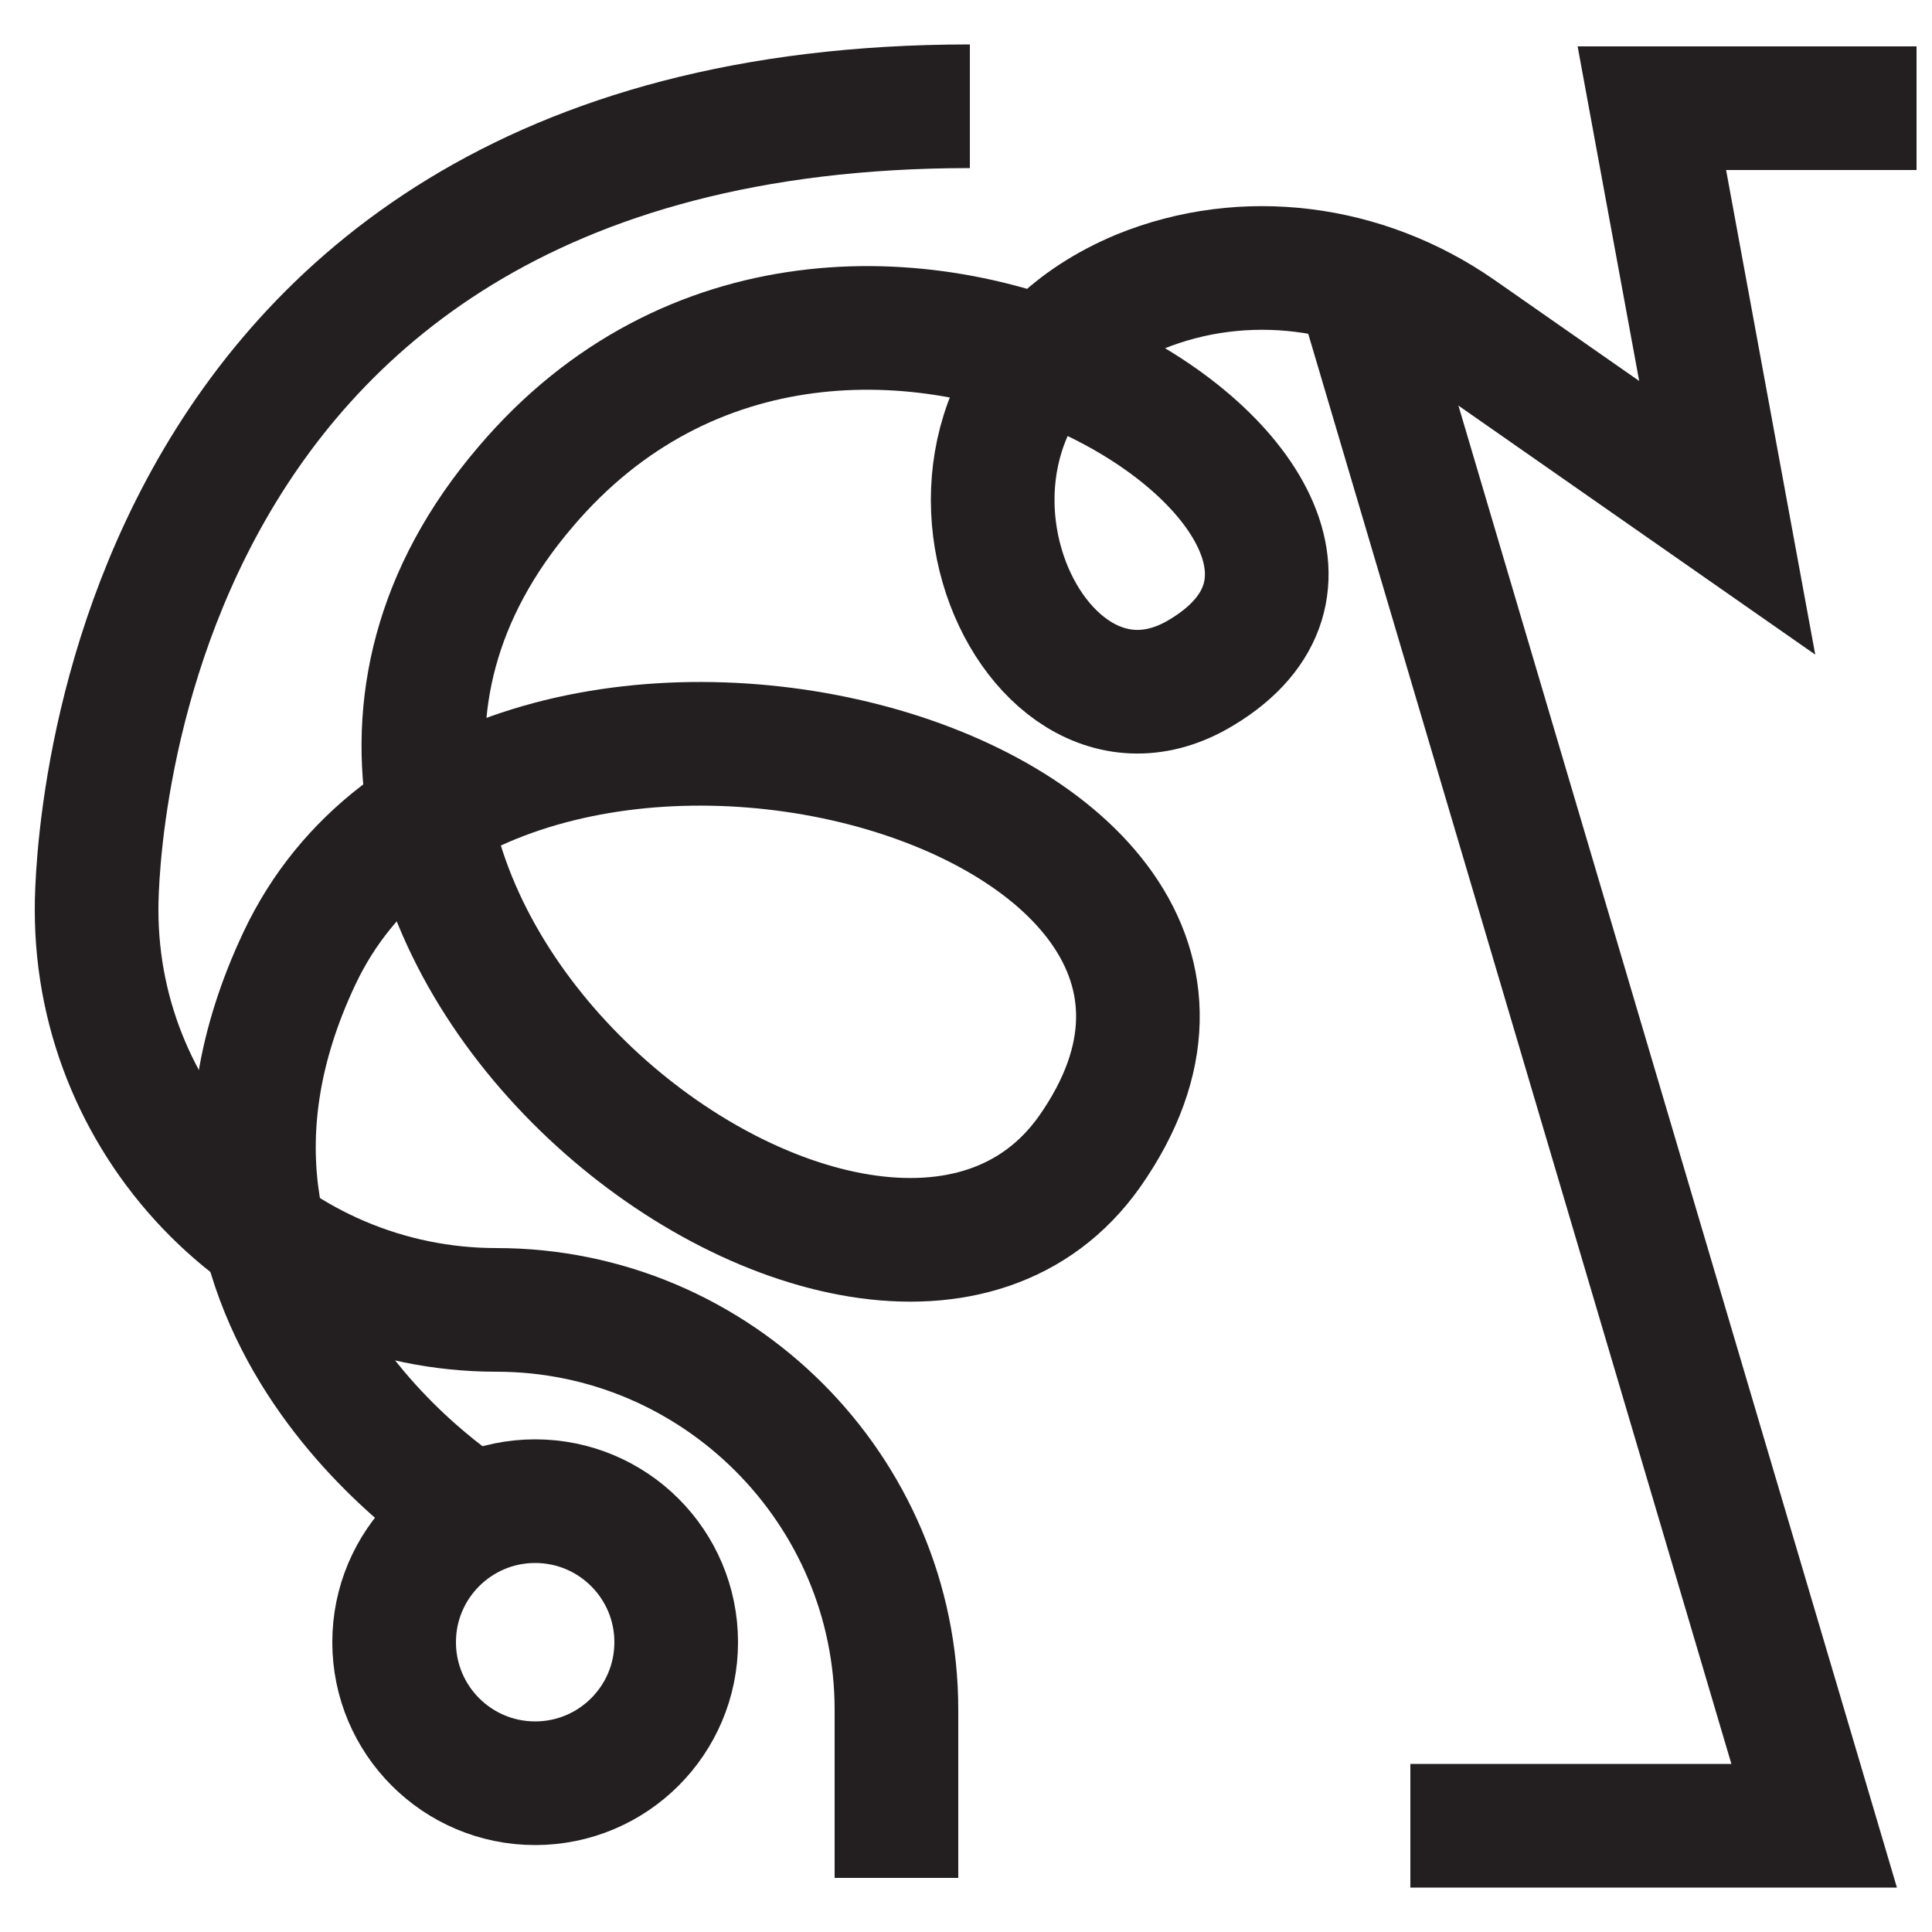
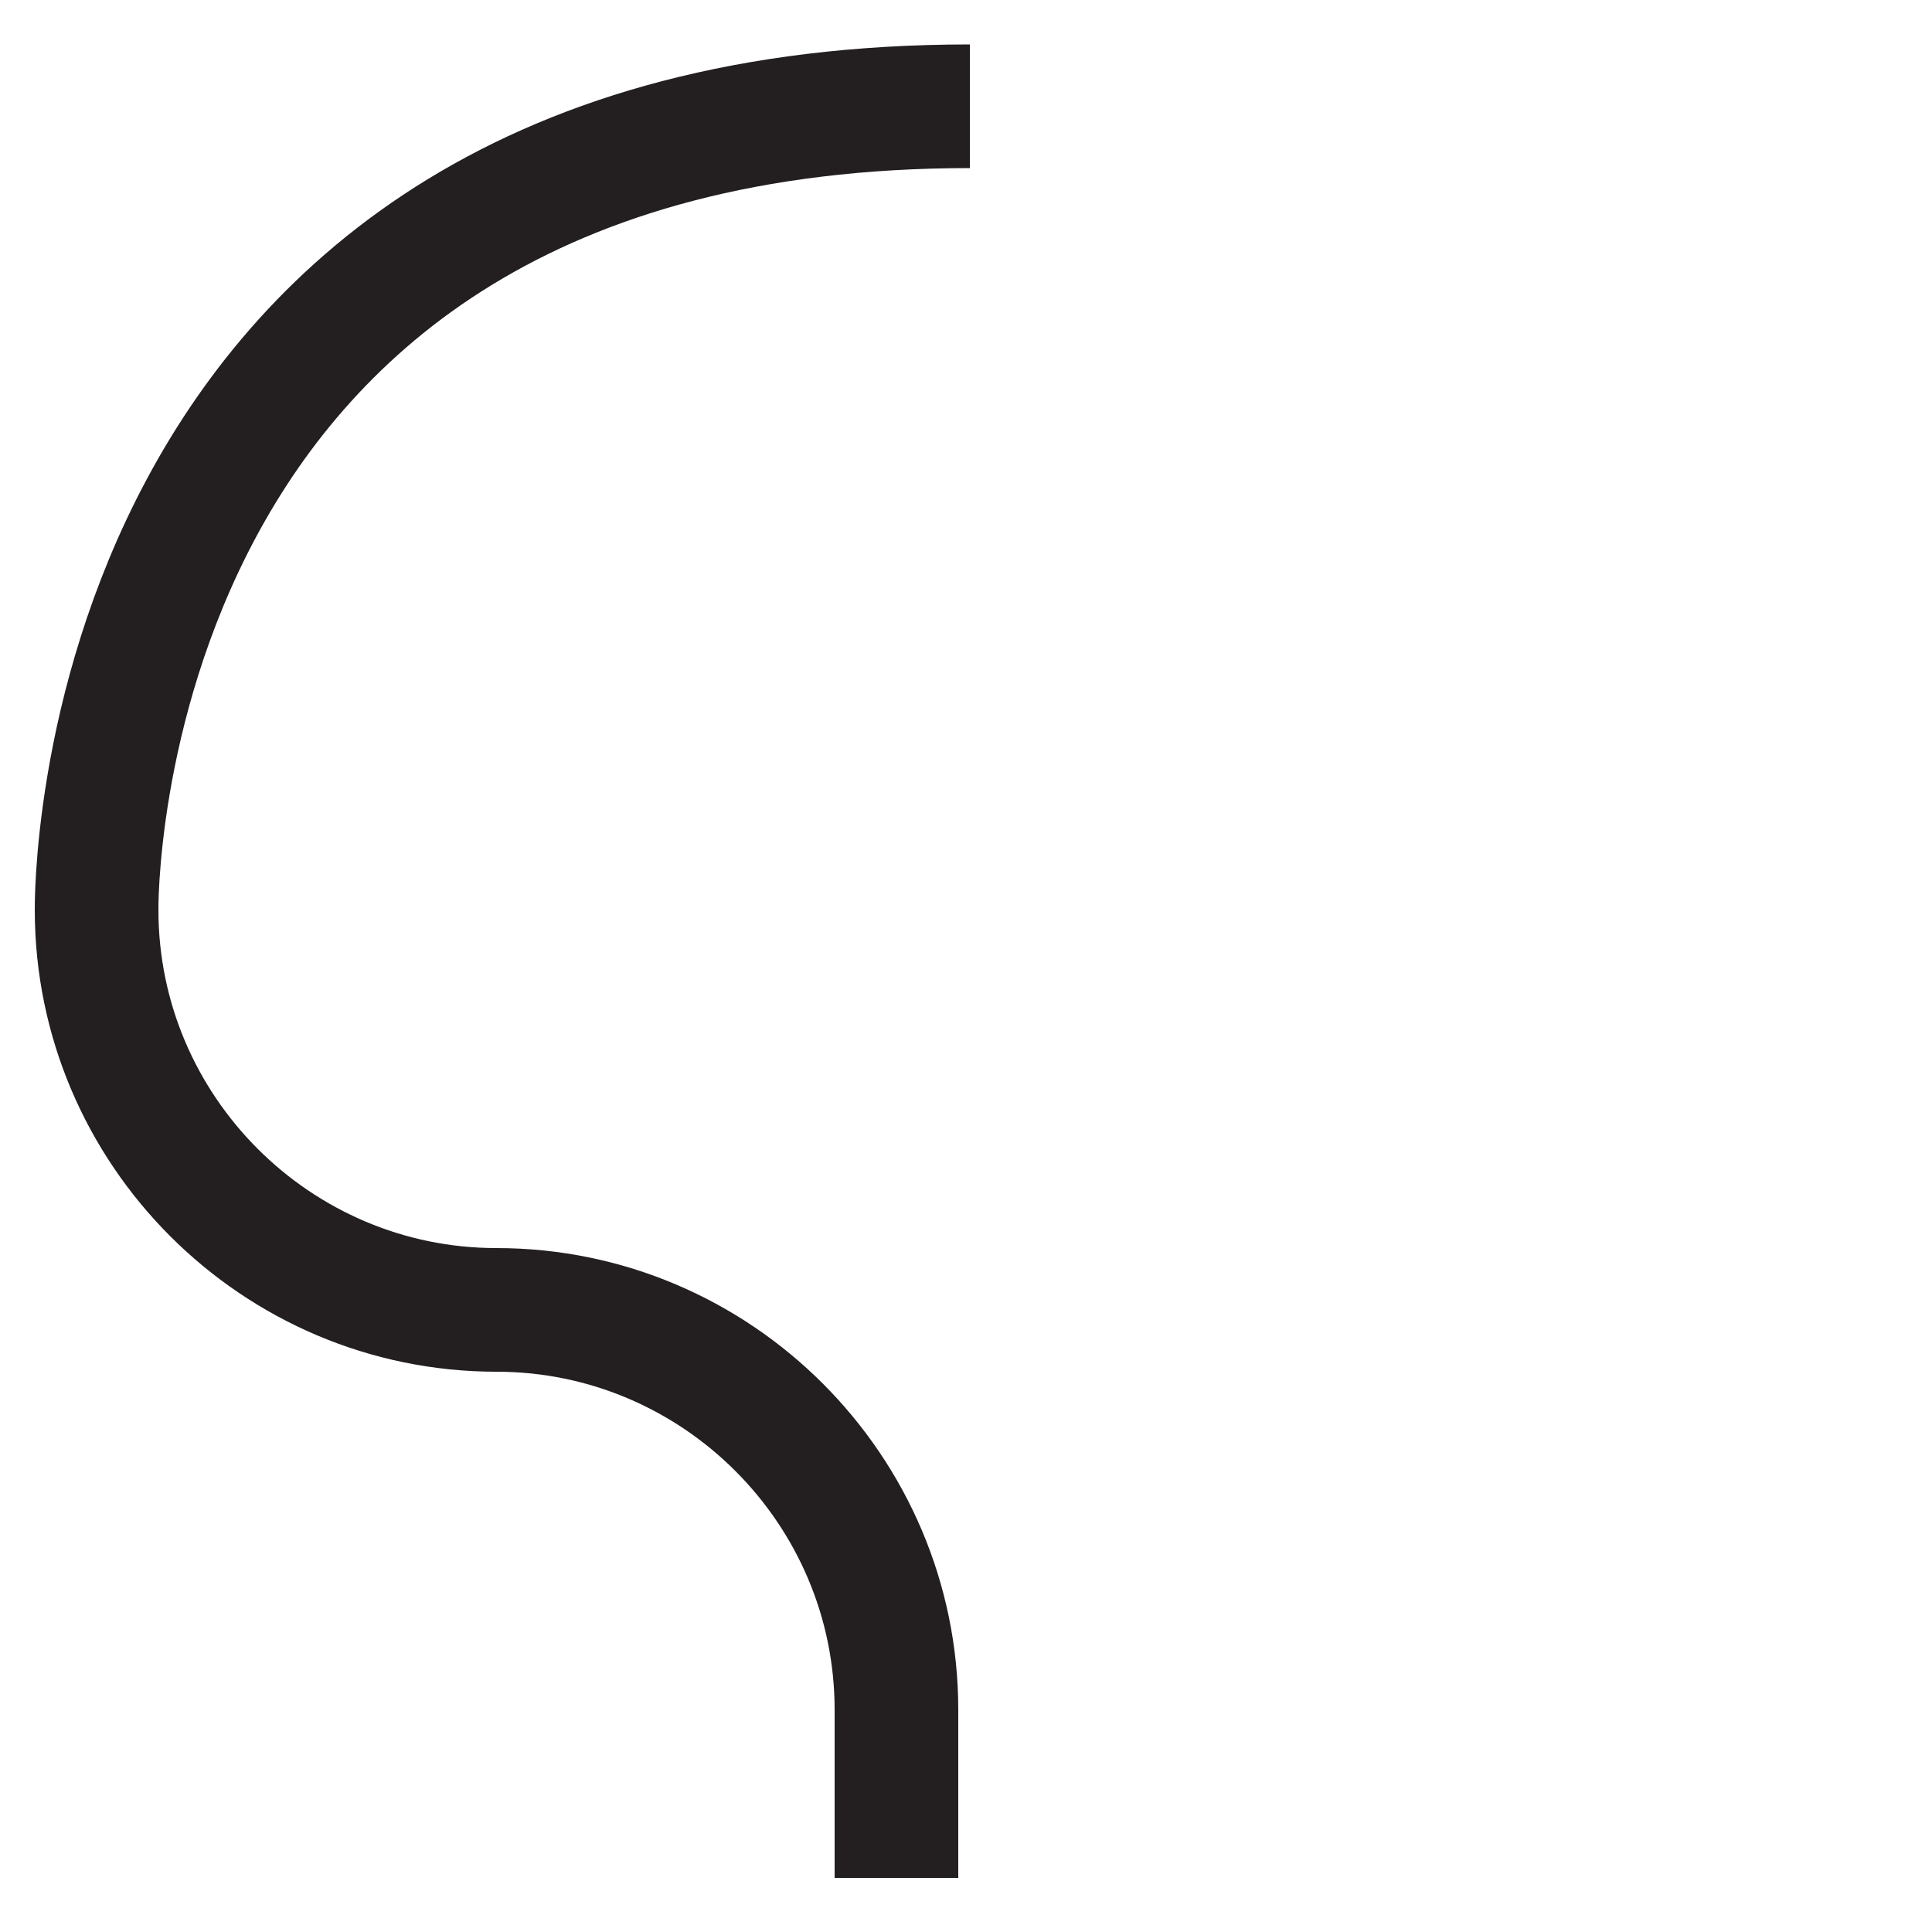
<svg xmlns="http://www.w3.org/2000/svg" viewBox="0 0 100 100" version="1.1" id="Layer_1">
  <defs>
    <style>
      .st0 {
        fill: none;
        stroke: #231f20;
        stroke-miterlimit: 10;
        stroke-width: 6.4px;
      }
    </style>
  </defs>
-   <circle r="7.3" cy="85" cx="27.7" class="st0" />
-   <path d="M24.6,78.5s-17.7-10.7-9.1-28.9c9.9-21,54.3-9.1,40.9,10-11.1,15.7-48.1-12.3-29.2-34.4,16.8-19.8,48.8,1.3,35,9.6-9.2,5.6-17.3-13.8-3.2-19.7,5.4-2.2,11.6-1.4,16.5,2l13.9,9.7-3.9-21.2h13.7" class="st0" />
-   <polyline points="70.2 14.4 93.9 94.5 73 94.5" class="st0" />
  <path d="M46.4,97.2v-8.7c0-11.4-9.3-20.7-20.7-20.7h0c-11.4,0-20.7-9.3-20.7-20.7,0,0-.6-41.6,45.2-41.6" class="st0" />
</svg>